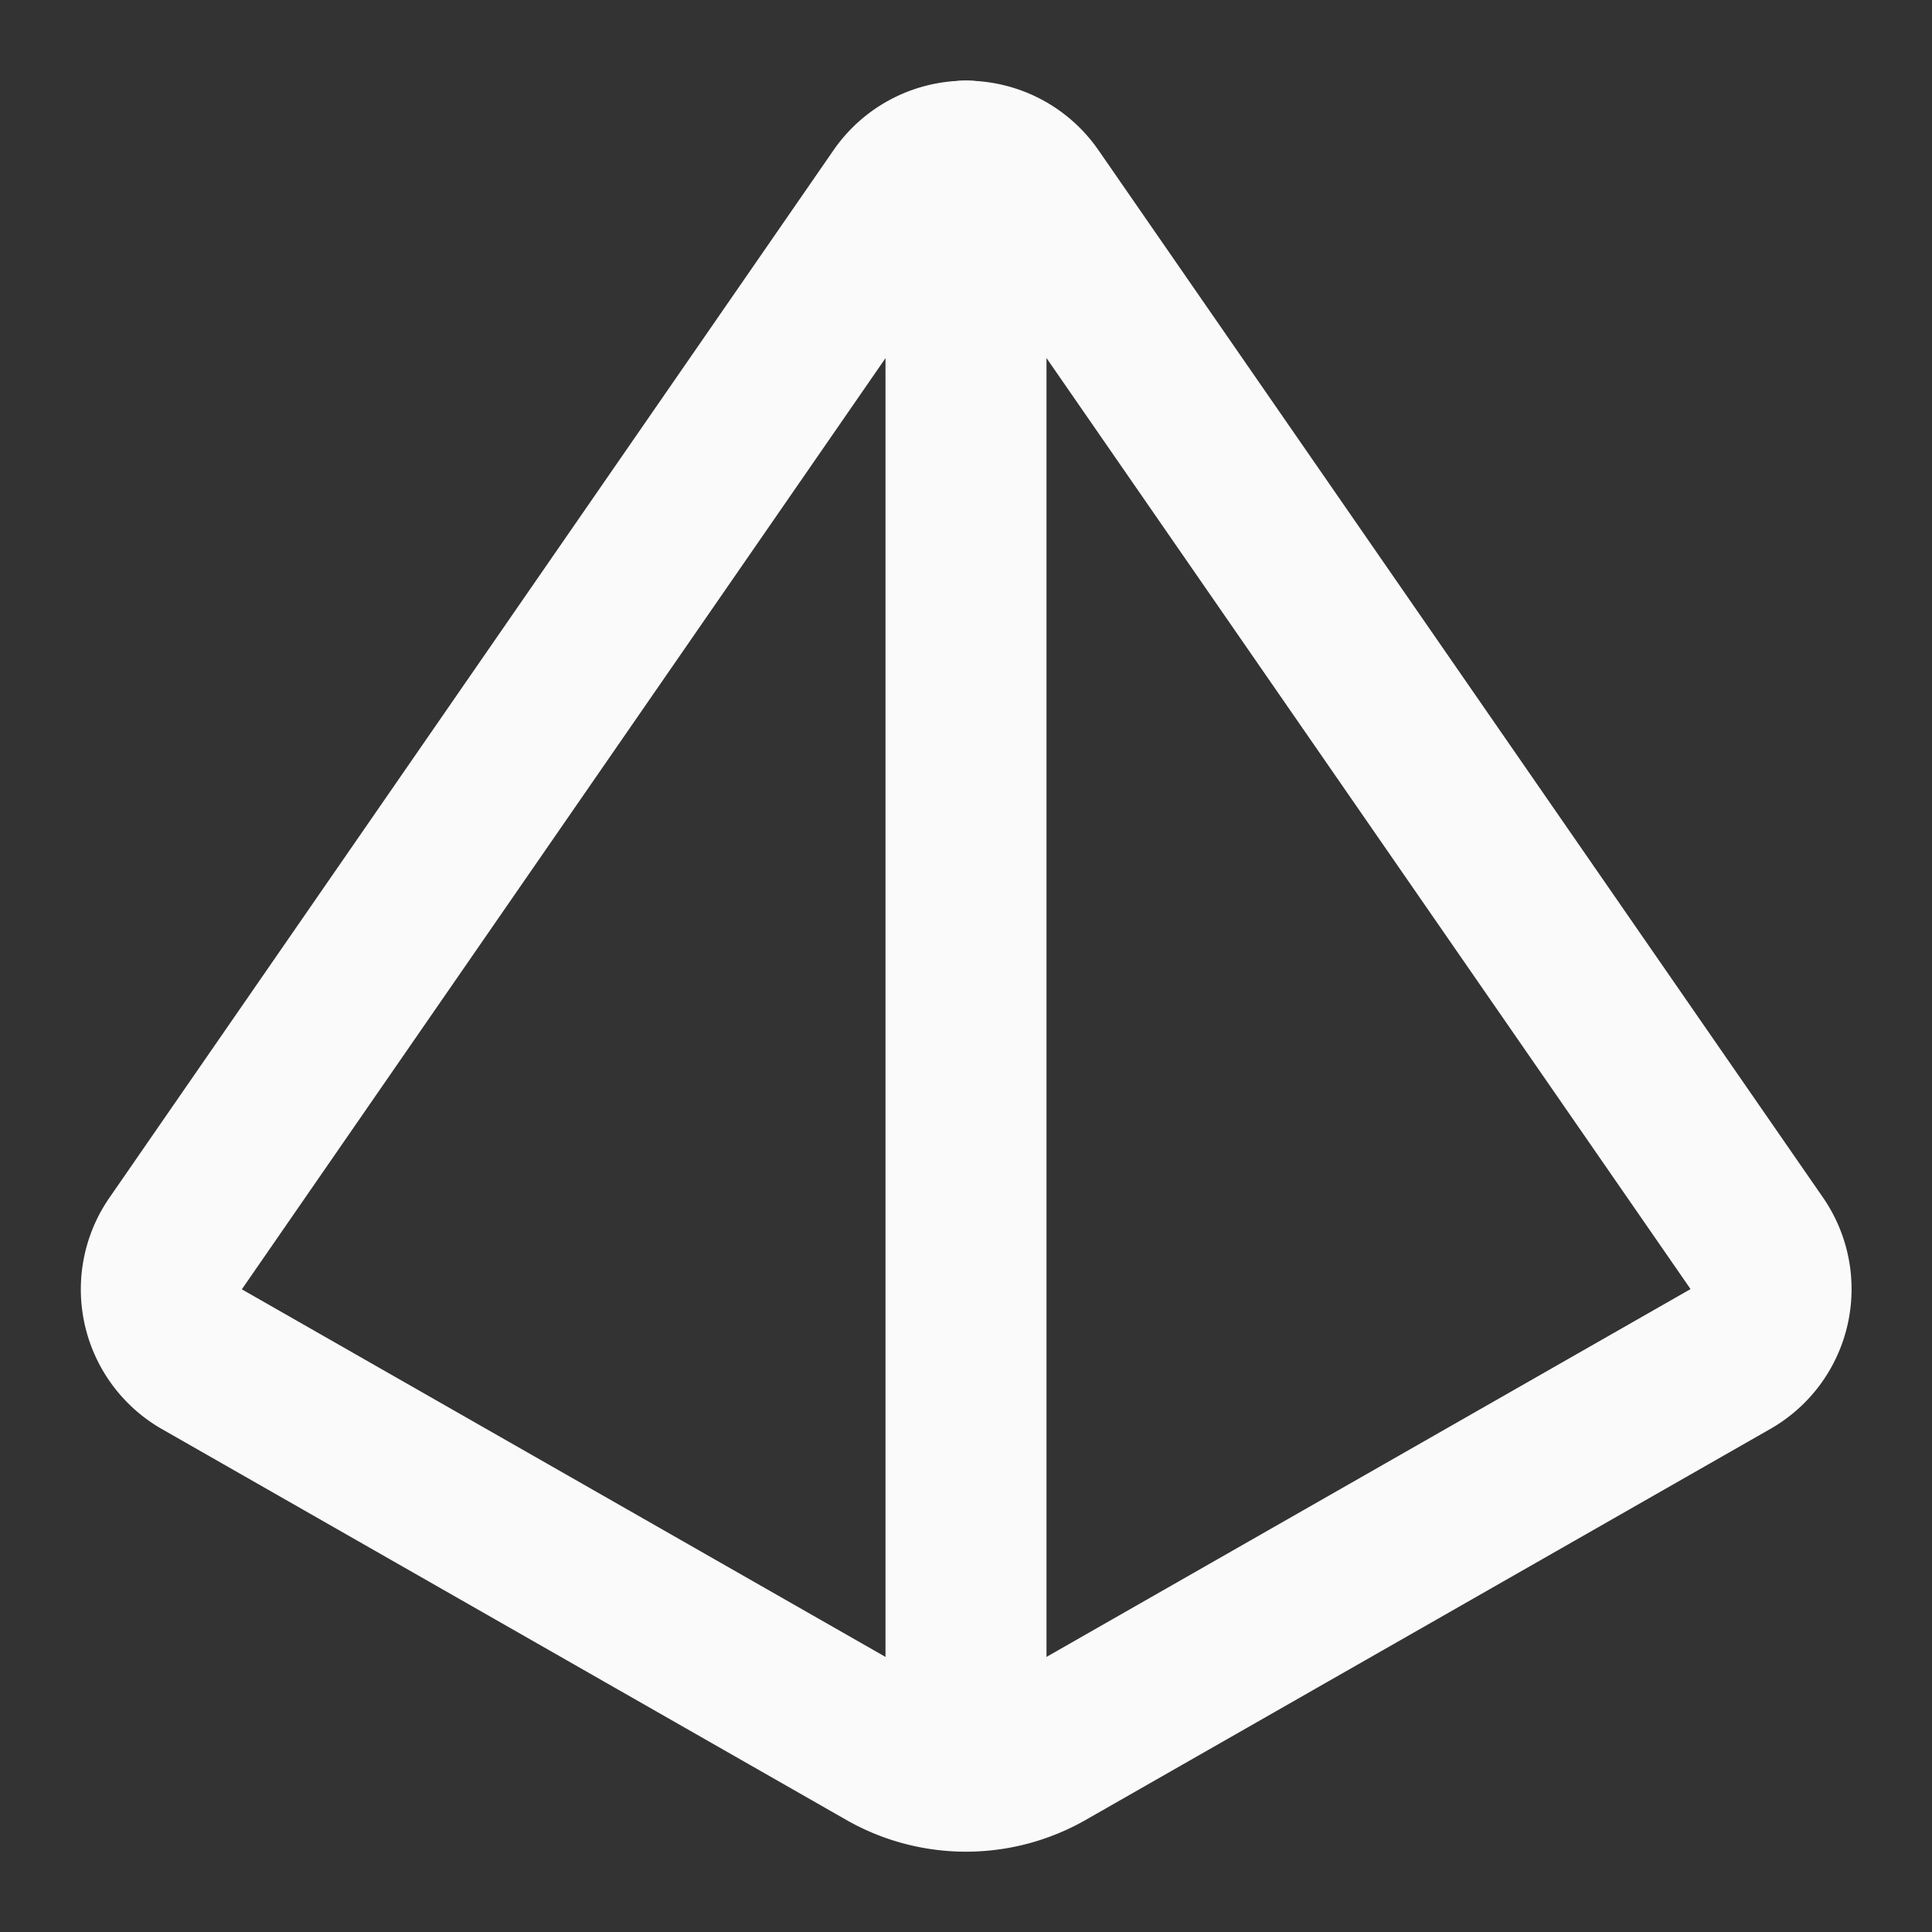
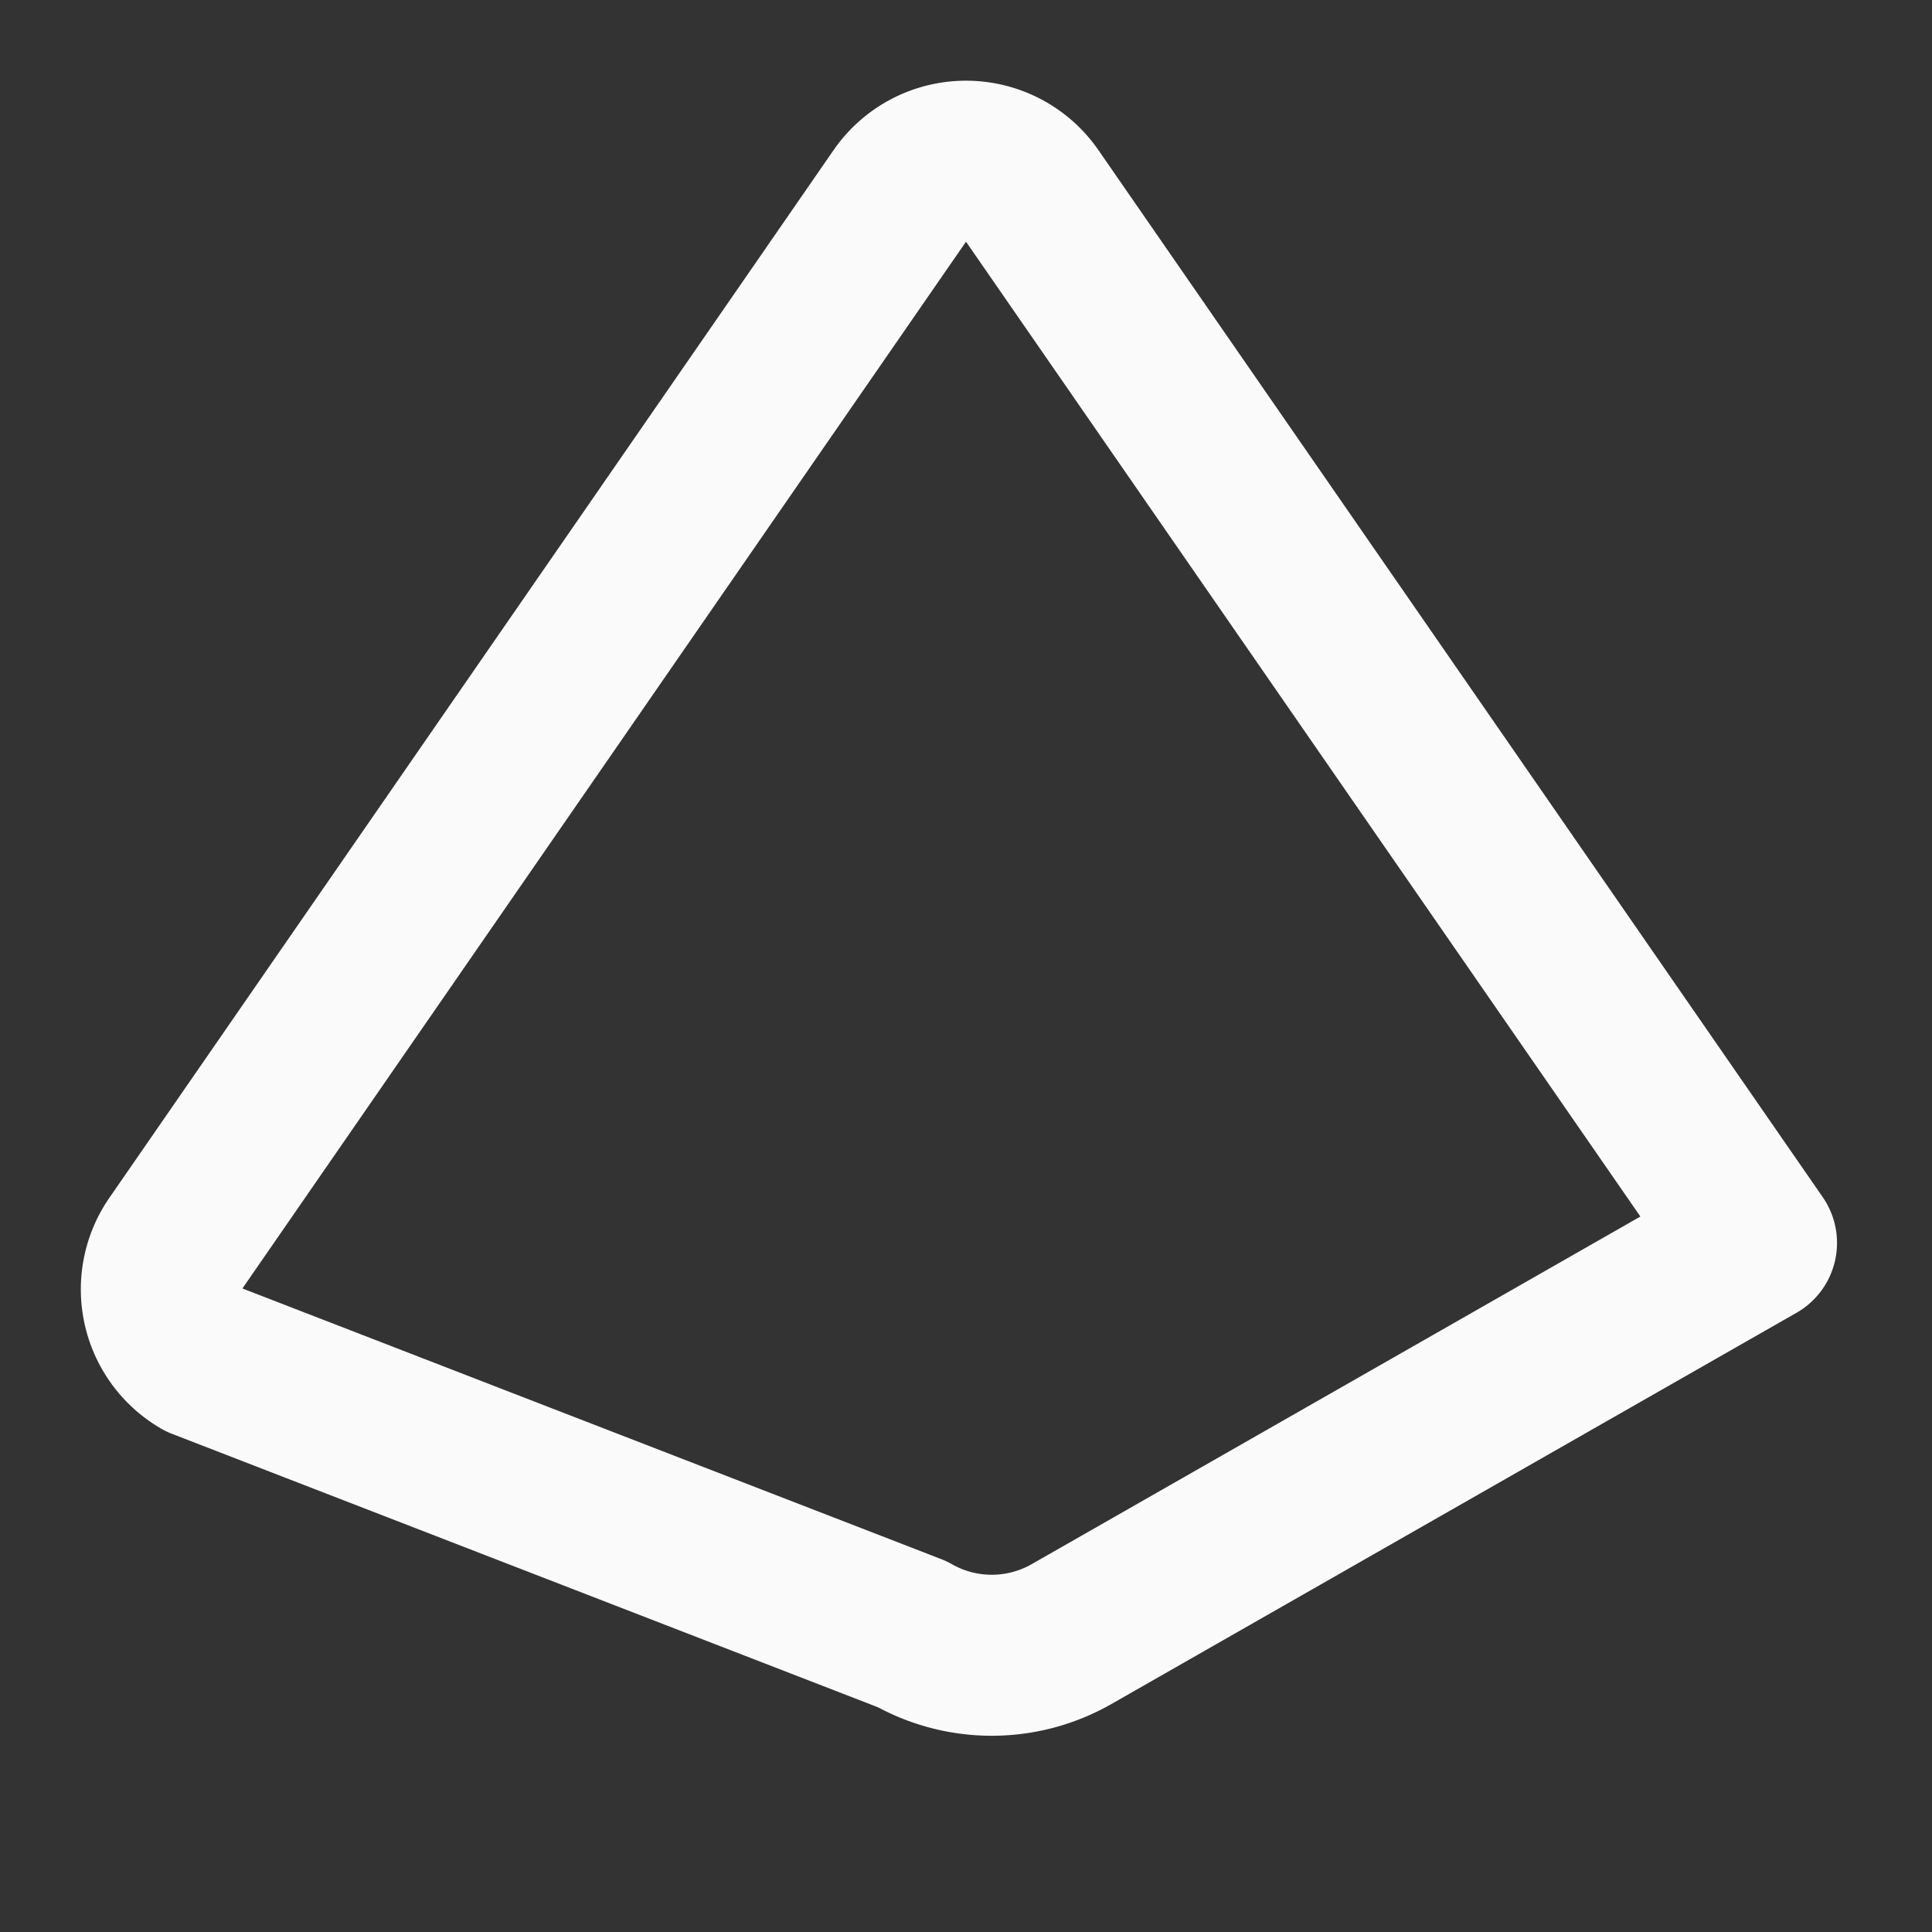
<svg xmlns="http://www.w3.org/2000/svg" width="40" height="40" viewBox="0 0 24 24" fill="none" stroke="#fafafa" stroke-width="2" stroke-linecap="round" stroke-linejoin="round" class="w-auto h-[32px] sm:h-[40px]">
  <rect x="0" y="0" width="24" height="24" fill="#333333" stroke="none" />
-   <path d="M2.5 16.88a1 1 0 0 1-.32-1.43l9-13.02a1 1 0 0 1 1.64 0l9 13.01a1 1 0 0 1-.32 1.44l-8.51 4.86a2 2 0 0 1-1.98 0Z">
+   <path d="M2.5 16.88a1 1 0 0 1-.32-1.43l9-13.02a1 1 0 0 1 1.64 0l9 13.01l-8.51 4.86a2 2 0 0 1-1.98 0Z">
    </path>
-   <path d="M12 2v20" />
</svg>